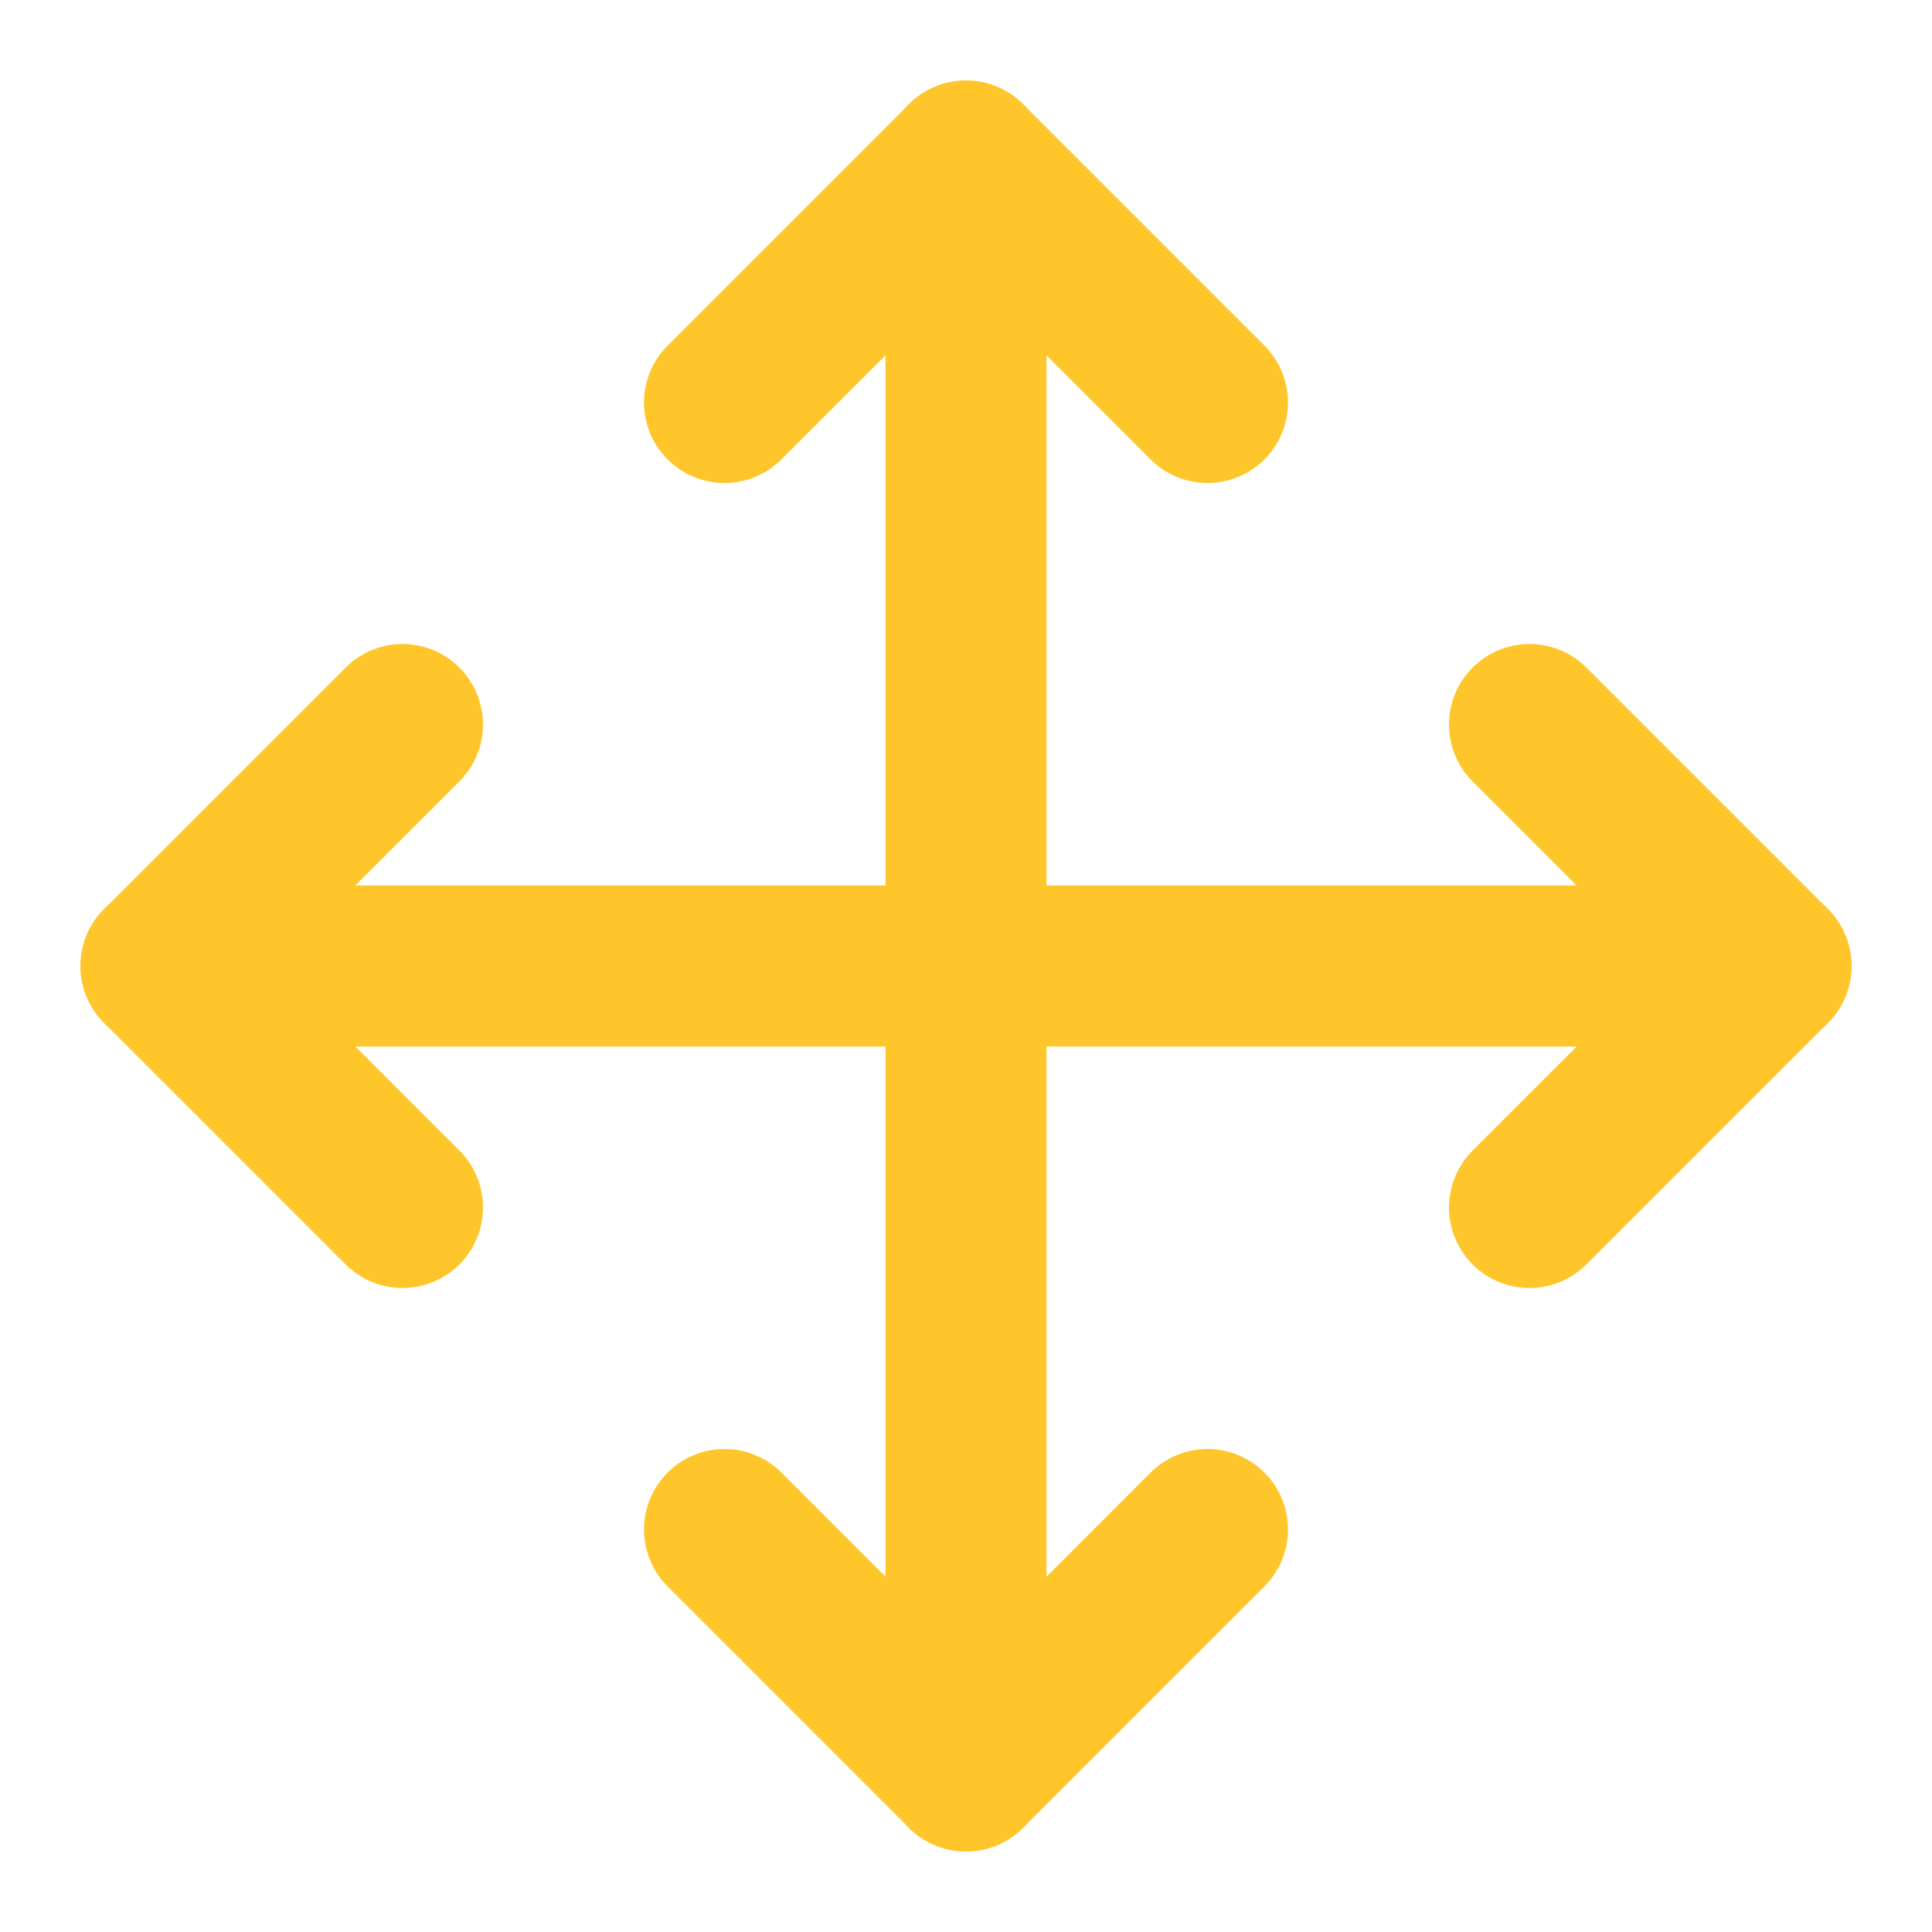
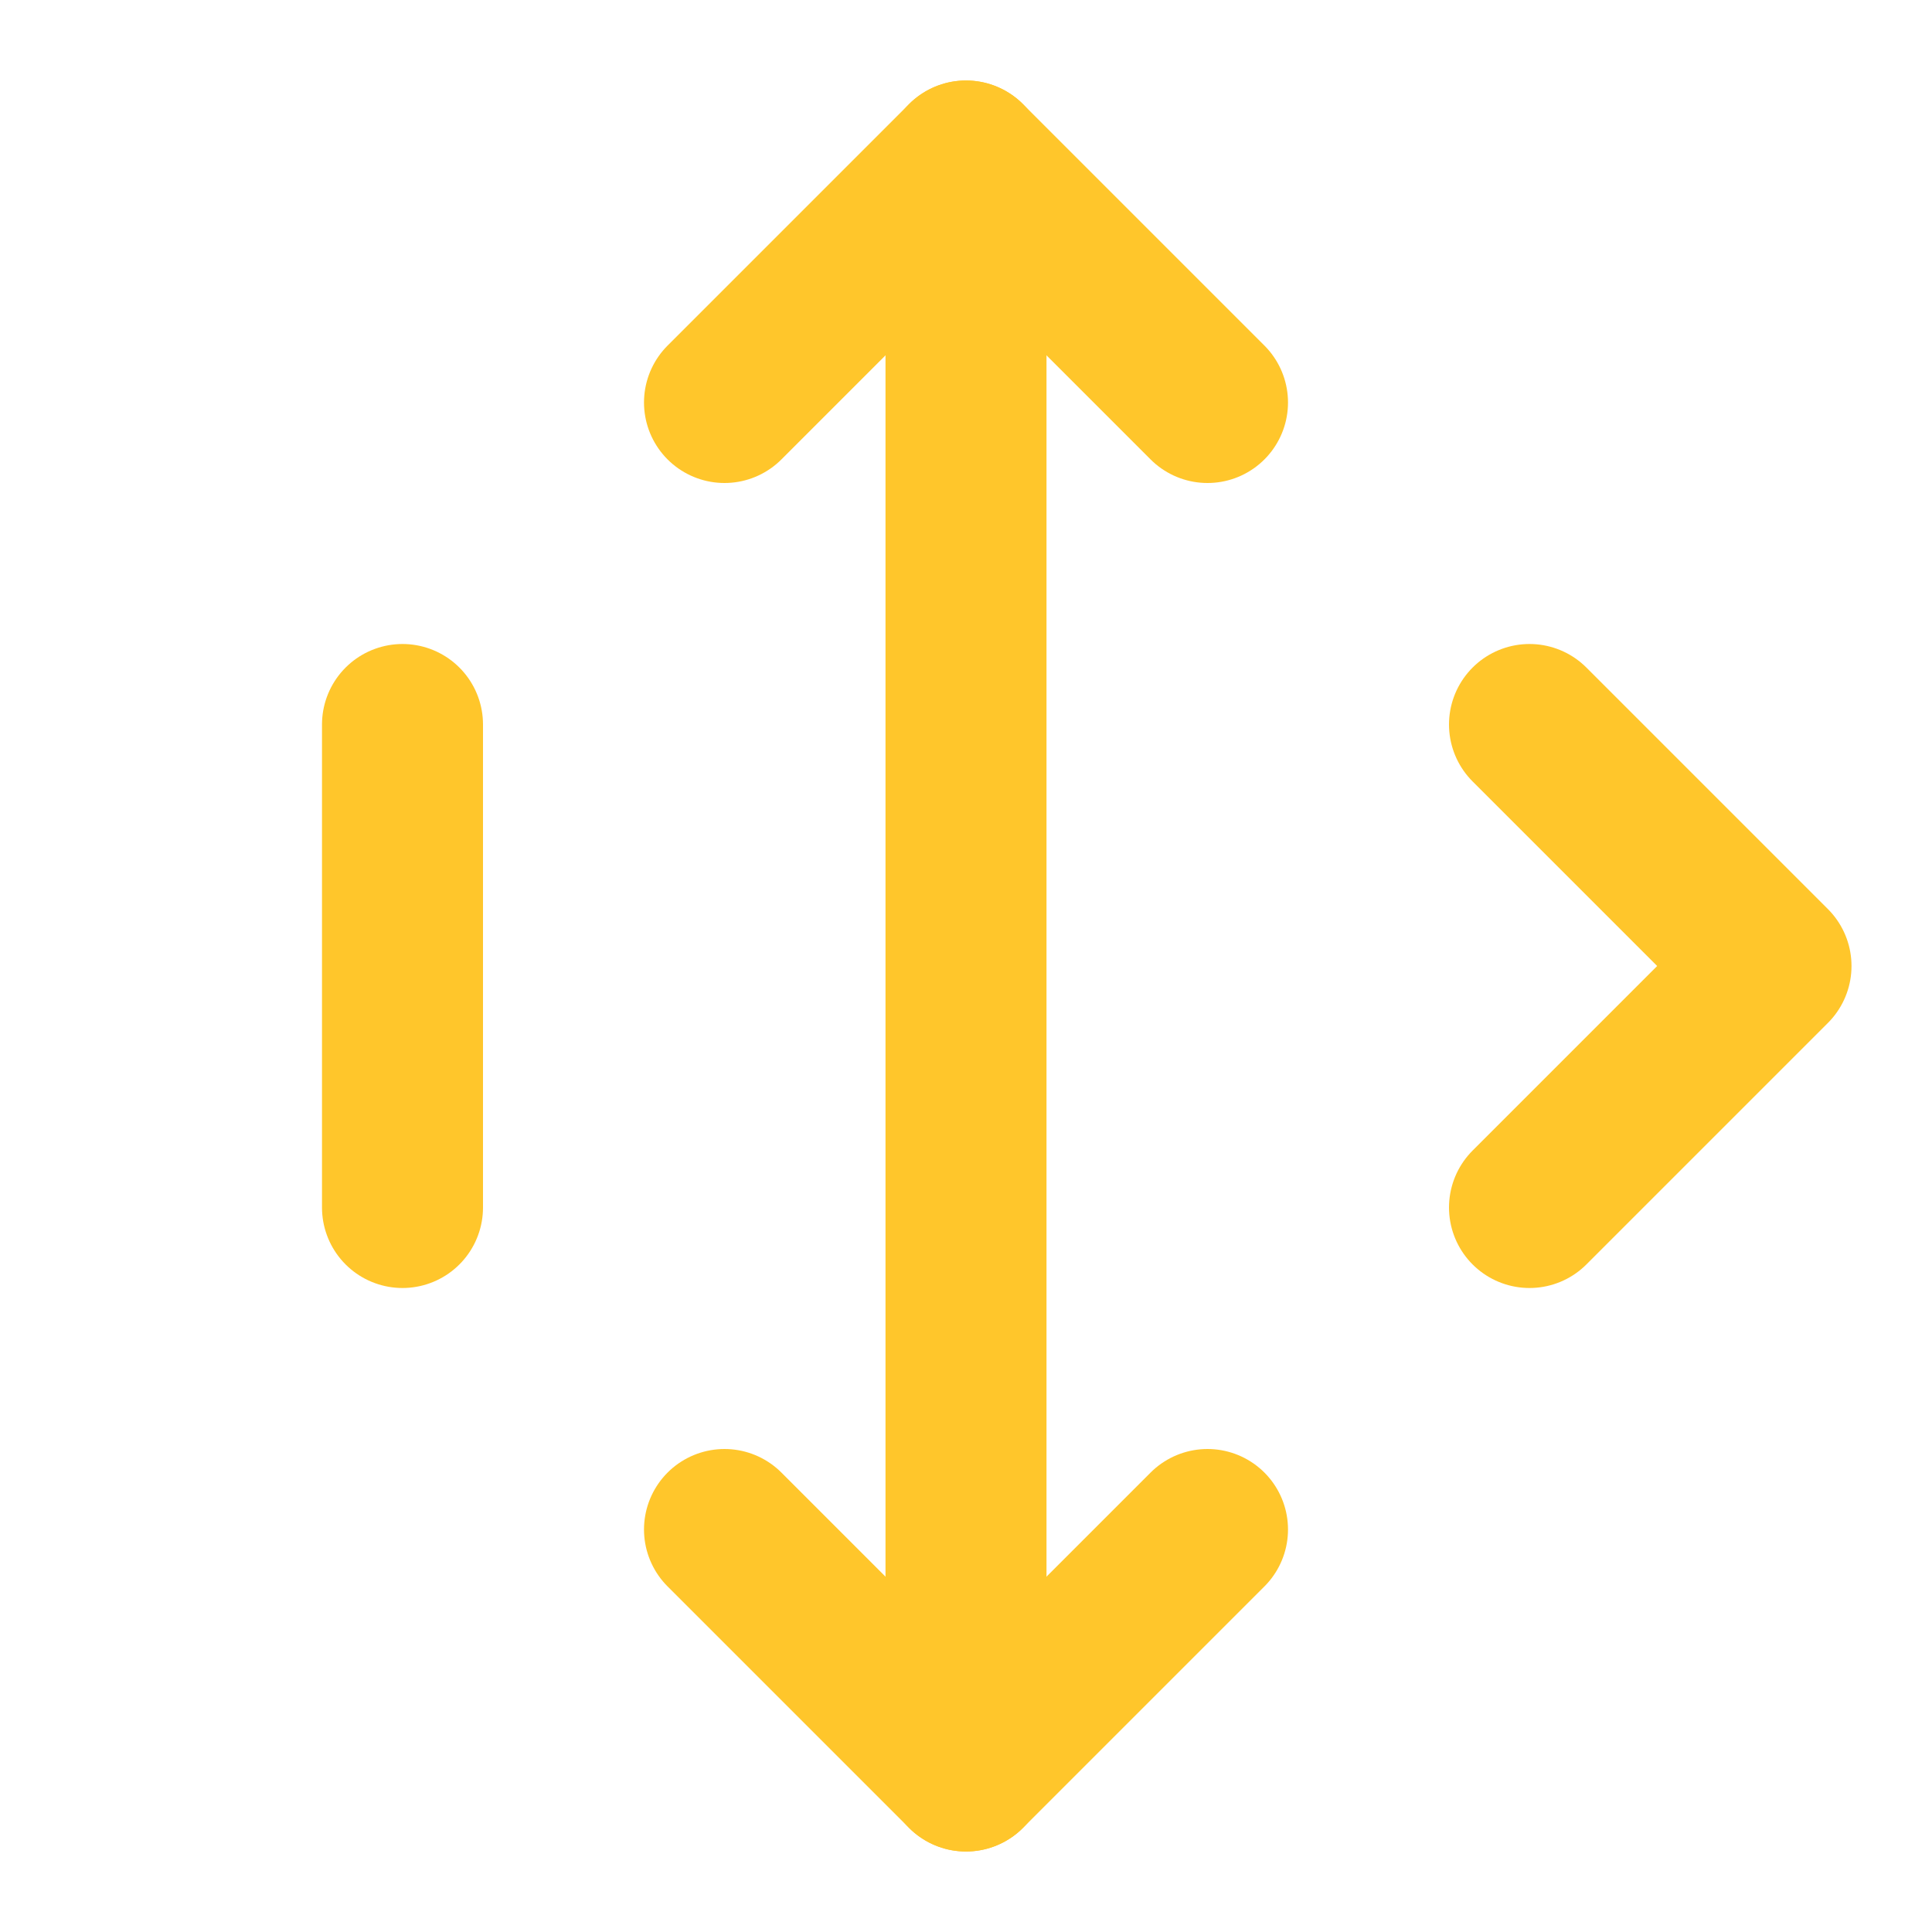
<svg xmlns="http://www.w3.org/2000/svg" width="24" height="24" viewBox="0 0 24 24" fill="none">
-   <path d="M5 9L2 12L5 15" stroke="#FFC62B" stroke-width="2" stroke-linecap="round" stroke-linejoin="round" />
+   <path d="M5 9L5 15" stroke="#FFC62B" stroke-width="2" stroke-linecap="round" stroke-linejoin="round" />
  <path d="M9 5L12 2L15 5" stroke="#FFC62B" stroke-width="2" stroke-linecap="round" stroke-linejoin="round" />
  <path d="M15 19L12 22L9 19" stroke="#FFC62B" stroke-width="2" stroke-linecap="round" stroke-linejoin="round" />
  <path d="M19 9L22 12L19 15" stroke="#FFC62B" stroke-width="2" stroke-linecap="round" stroke-linejoin="round" />
-   <path d="M2 12H22" stroke="#FFC62B" stroke-width="2" stroke-linecap="round" stroke-linejoin="round" />
  <path d="M12 2V22" stroke="#FFC62B" stroke-width="2" stroke-linecap="round" stroke-linejoin="round" />
</svg>